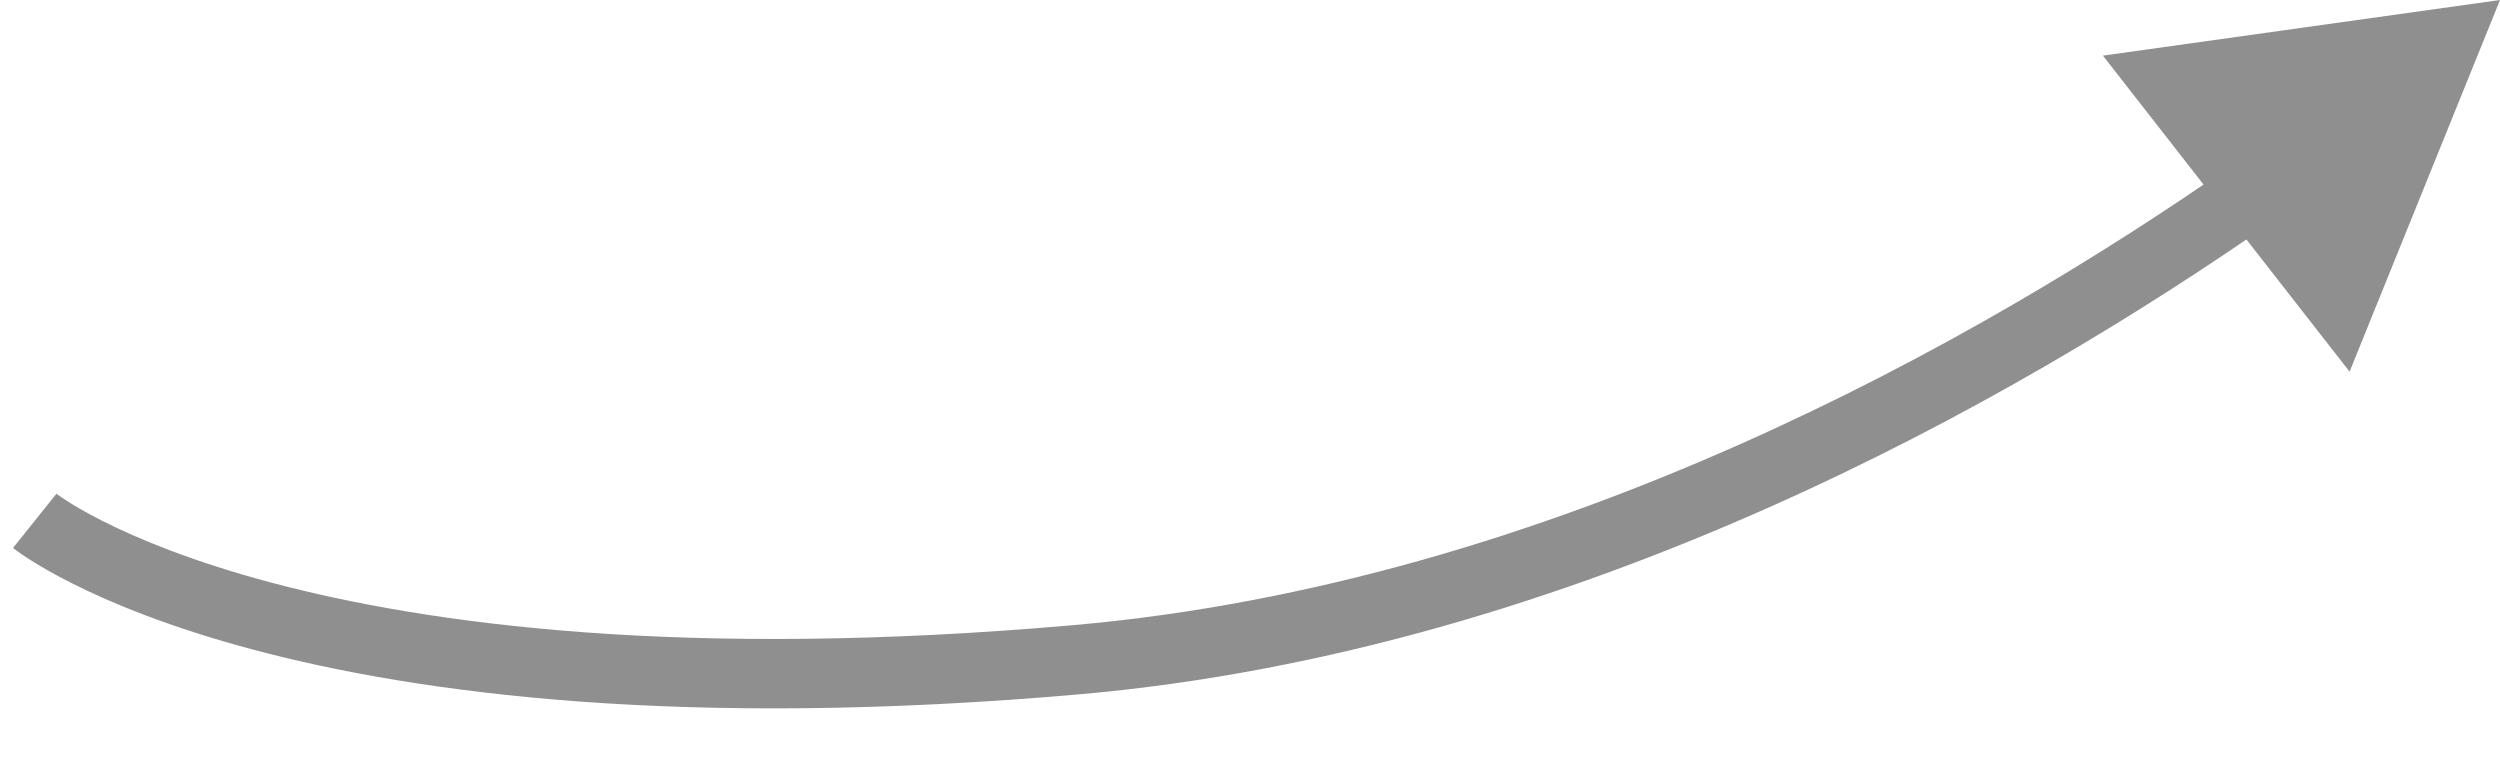
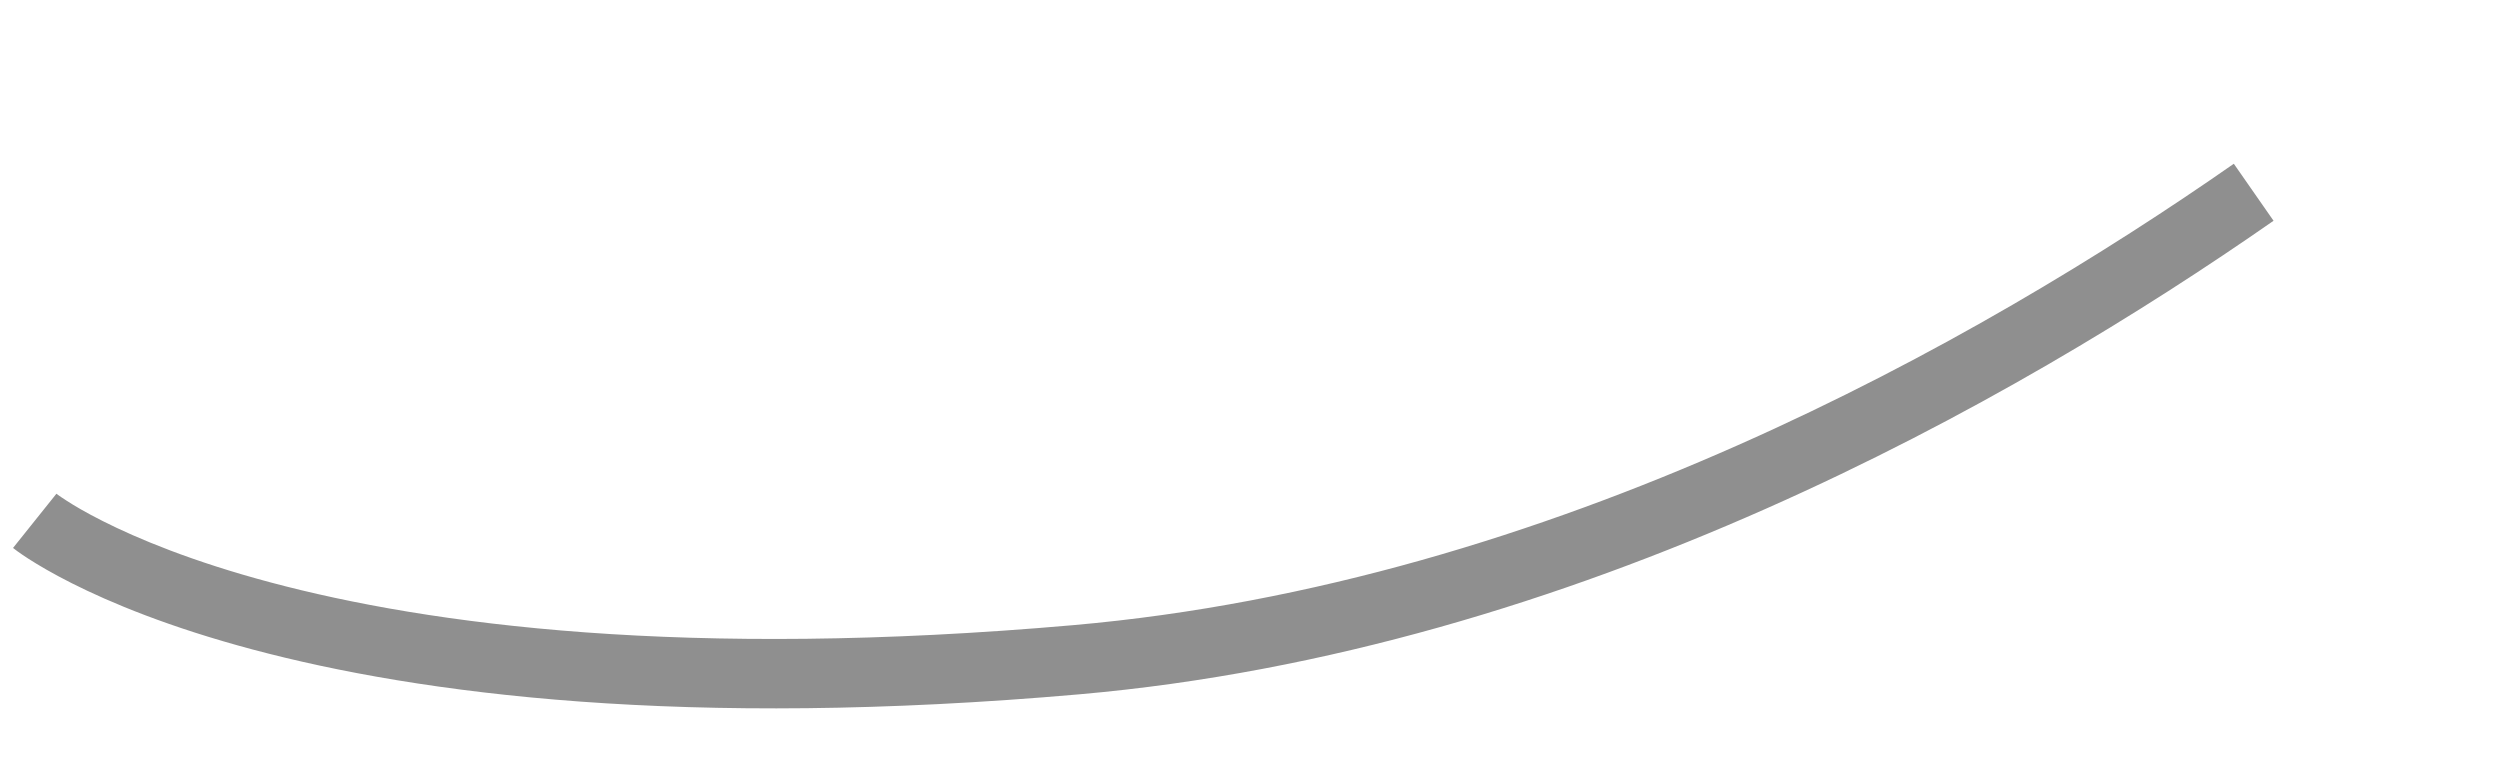
<svg xmlns="http://www.w3.org/2000/svg" width="36" height="11" viewBox="0 0 36 11" fill="none">
-   <path d="M36 0L30.282 0.801L33.834 5.352L36 0ZM0.5 7.5C0.187 7.89 0.187 7.89 0.188 7.89C0.188 7.891 0.188 7.891 0.188 7.891C0.189 7.891 0.19 7.892 0.19 7.892C0.192 7.893 0.193 7.895 0.195 7.896C0.198 7.899 0.203 7.902 0.208 7.906C0.219 7.915 0.234 7.926 0.252 7.939C0.289 7.966 0.342 8.002 0.411 8.047C0.55 8.136 0.755 8.258 1.033 8.398C1.59 8.679 2.441 9.034 3.643 9.354C6.049 9.995 9.858 10.497 15.544 9.998L15.456 9.002C9.867 9.493 6.176 8.995 3.901 8.388C2.763 8.085 1.977 7.754 1.483 7.505C1.236 7.381 1.062 7.277 0.953 7.206C0.898 7.171 0.86 7.144 0.837 7.128C0.826 7.119 0.818 7.114 0.814 7.111C0.812 7.109 0.811 7.108 0.811 7.108C0.811 7.108 0.811 7.108 0.811 7.109C0.811 7.109 0.812 7.109 0.812 7.109C0.812 7.109 0.812 7.11 0.812 7.11C0.813 7.11 0.813 7.11 0.5 7.5ZM15.544 9.998C22.697 9.37 29.013 5.776 32.739 3.179L32.167 2.358C28.497 4.917 22.354 8.396 15.456 9.002L15.544 9.998Z" fill="#8F8F8F" />
+   <path d="M36 0L33.834 5.352L36 0ZM0.5 7.5C0.187 7.89 0.187 7.89 0.188 7.89C0.188 7.891 0.188 7.891 0.188 7.891C0.189 7.891 0.19 7.892 0.19 7.892C0.192 7.893 0.193 7.895 0.195 7.896C0.198 7.899 0.203 7.902 0.208 7.906C0.219 7.915 0.234 7.926 0.252 7.939C0.289 7.966 0.342 8.002 0.411 8.047C0.55 8.136 0.755 8.258 1.033 8.398C1.59 8.679 2.441 9.034 3.643 9.354C6.049 9.995 9.858 10.497 15.544 9.998L15.456 9.002C9.867 9.493 6.176 8.995 3.901 8.388C2.763 8.085 1.977 7.754 1.483 7.505C1.236 7.381 1.062 7.277 0.953 7.206C0.898 7.171 0.86 7.144 0.837 7.128C0.826 7.119 0.818 7.114 0.814 7.111C0.812 7.109 0.811 7.108 0.811 7.108C0.811 7.108 0.811 7.108 0.811 7.109C0.811 7.109 0.812 7.109 0.812 7.109C0.812 7.109 0.812 7.11 0.812 7.11C0.813 7.11 0.813 7.11 0.5 7.5ZM15.544 9.998C22.697 9.37 29.013 5.776 32.739 3.179L32.167 2.358C28.497 4.917 22.354 8.396 15.456 9.002L15.544 9.998Z" fill="#8F8F8F" />
</svg>